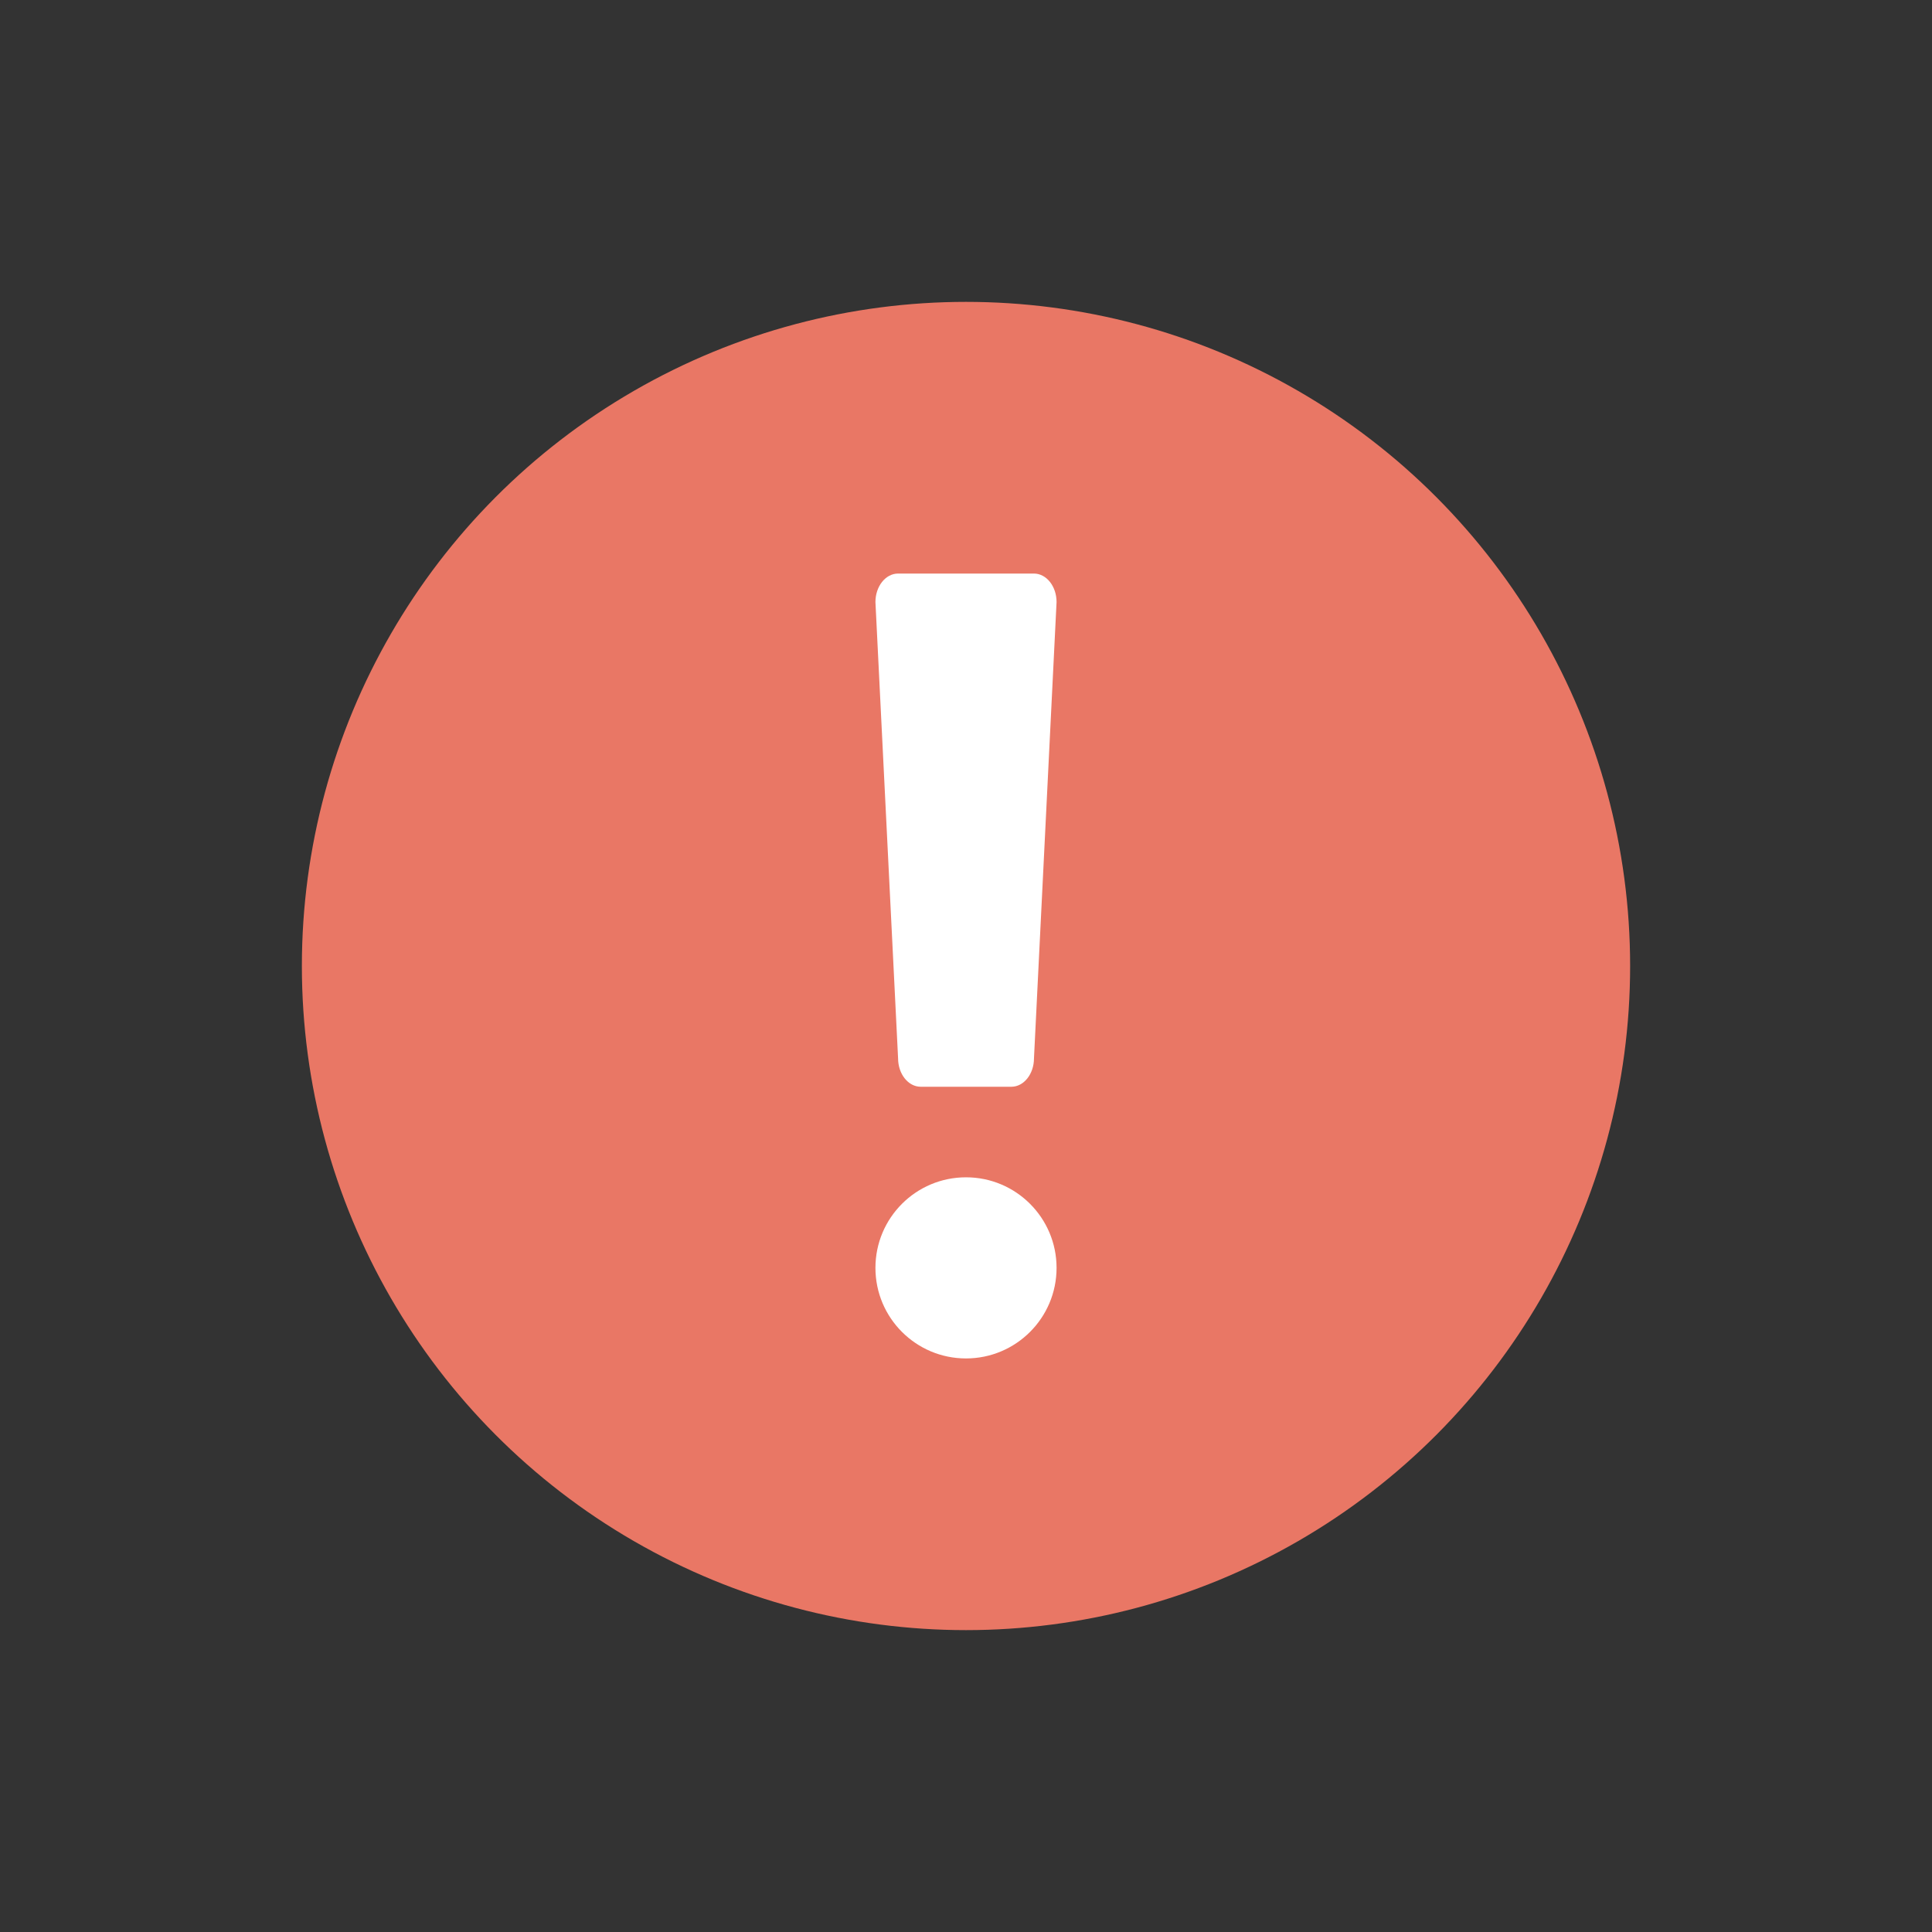
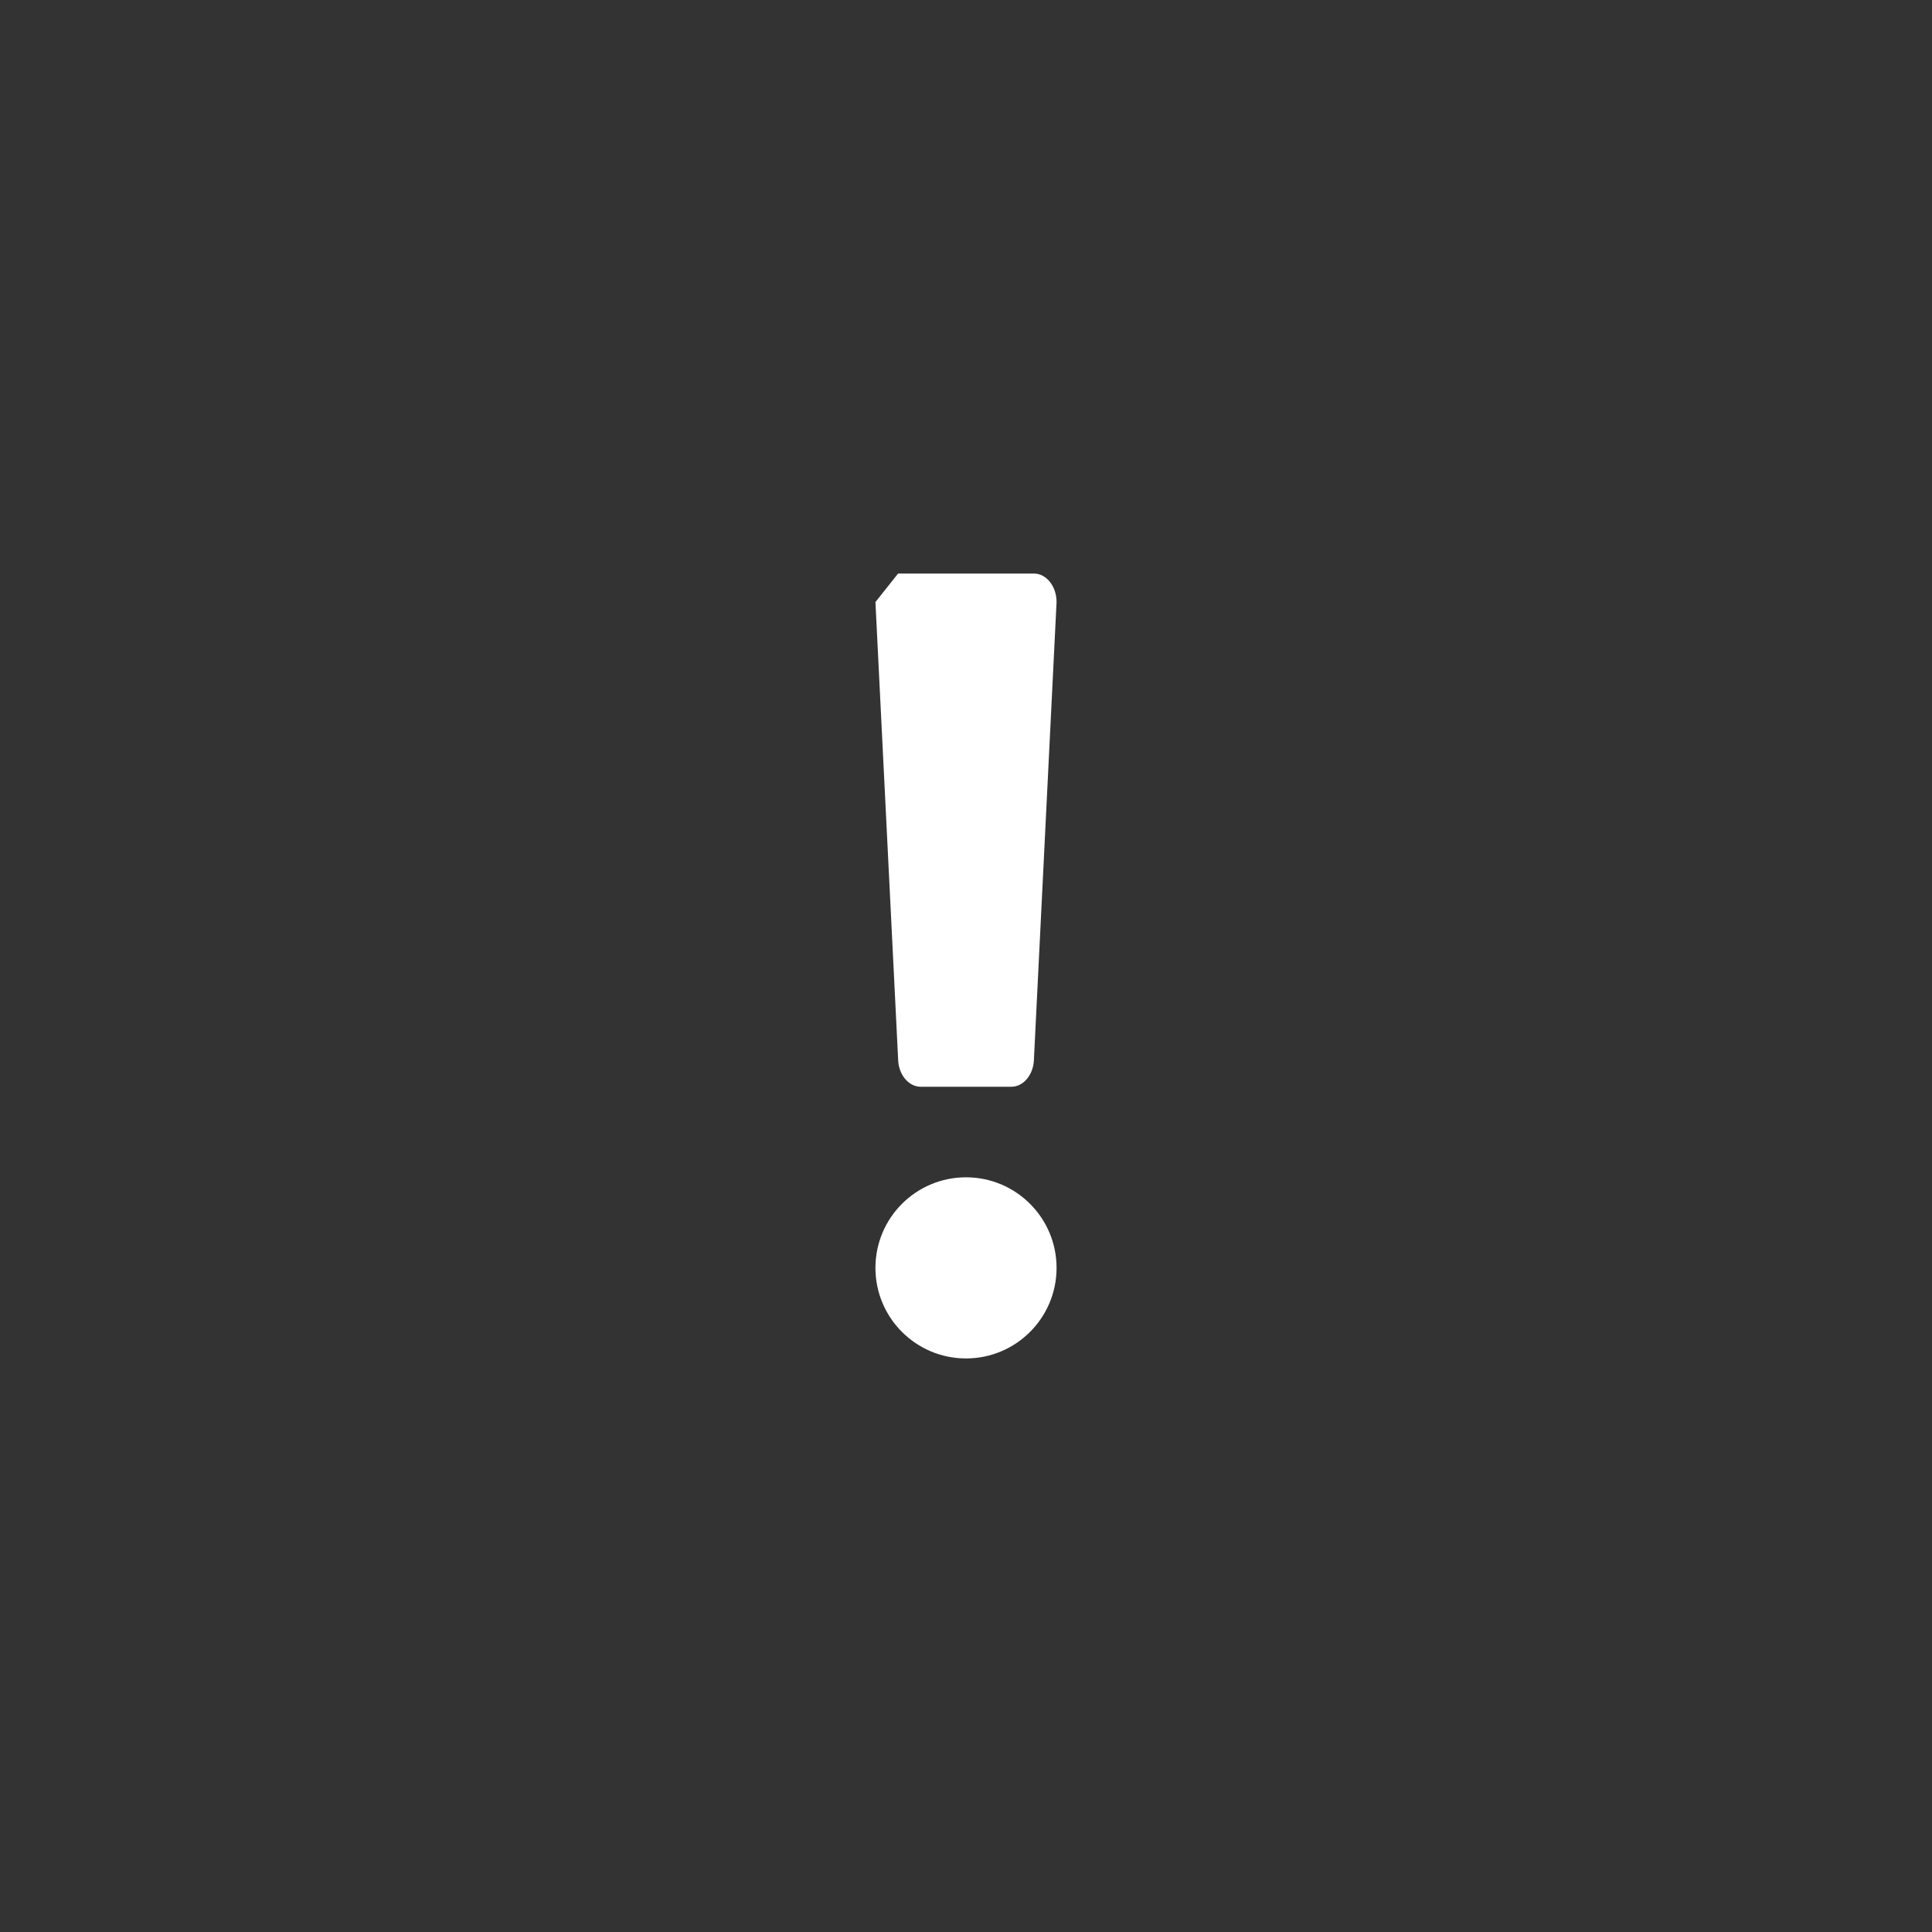
<svg xmlns="http://www.w3.org/2000/svg" width="32" height="32" viewBox="0 0 32 32" fill="none">
  <rect x="0" y="0" width="32" height="32" fill="#333333" stroke="none" />
-   <circle cx="16" cy="16" r="11" fill="#E97765" />
  <circle cx="16" cy="21" r="1.5" fill="white" />
-   <path fill-rule="evenodd" clip-rule="evenodd" d="M14.875 9.5H17.125C17.332 9.5 17.5 9.711 17.5 9.972L17.126 17.528C17.126 17.789 16.958 18 16.751 18H15.25C15.043 18 14.875 17.789 14.875 17.528L14.5 9.972C14.5 9.711 14.668 9.5 14.875 9.5Z" fill="white" />
+   <path fill-rule="evenodd" clip-rule="evenodd" d="M14.875 9.5H17.125C17.332 9.5 17.5 9.711 17.5 9.972L17.126 17.528C17.126 17.789 16.958 18 16.751 18H15.25C15.043 18 14.875 17.789 14.875 17.528L14.5 9.972Z" fill="white" />
</svg>